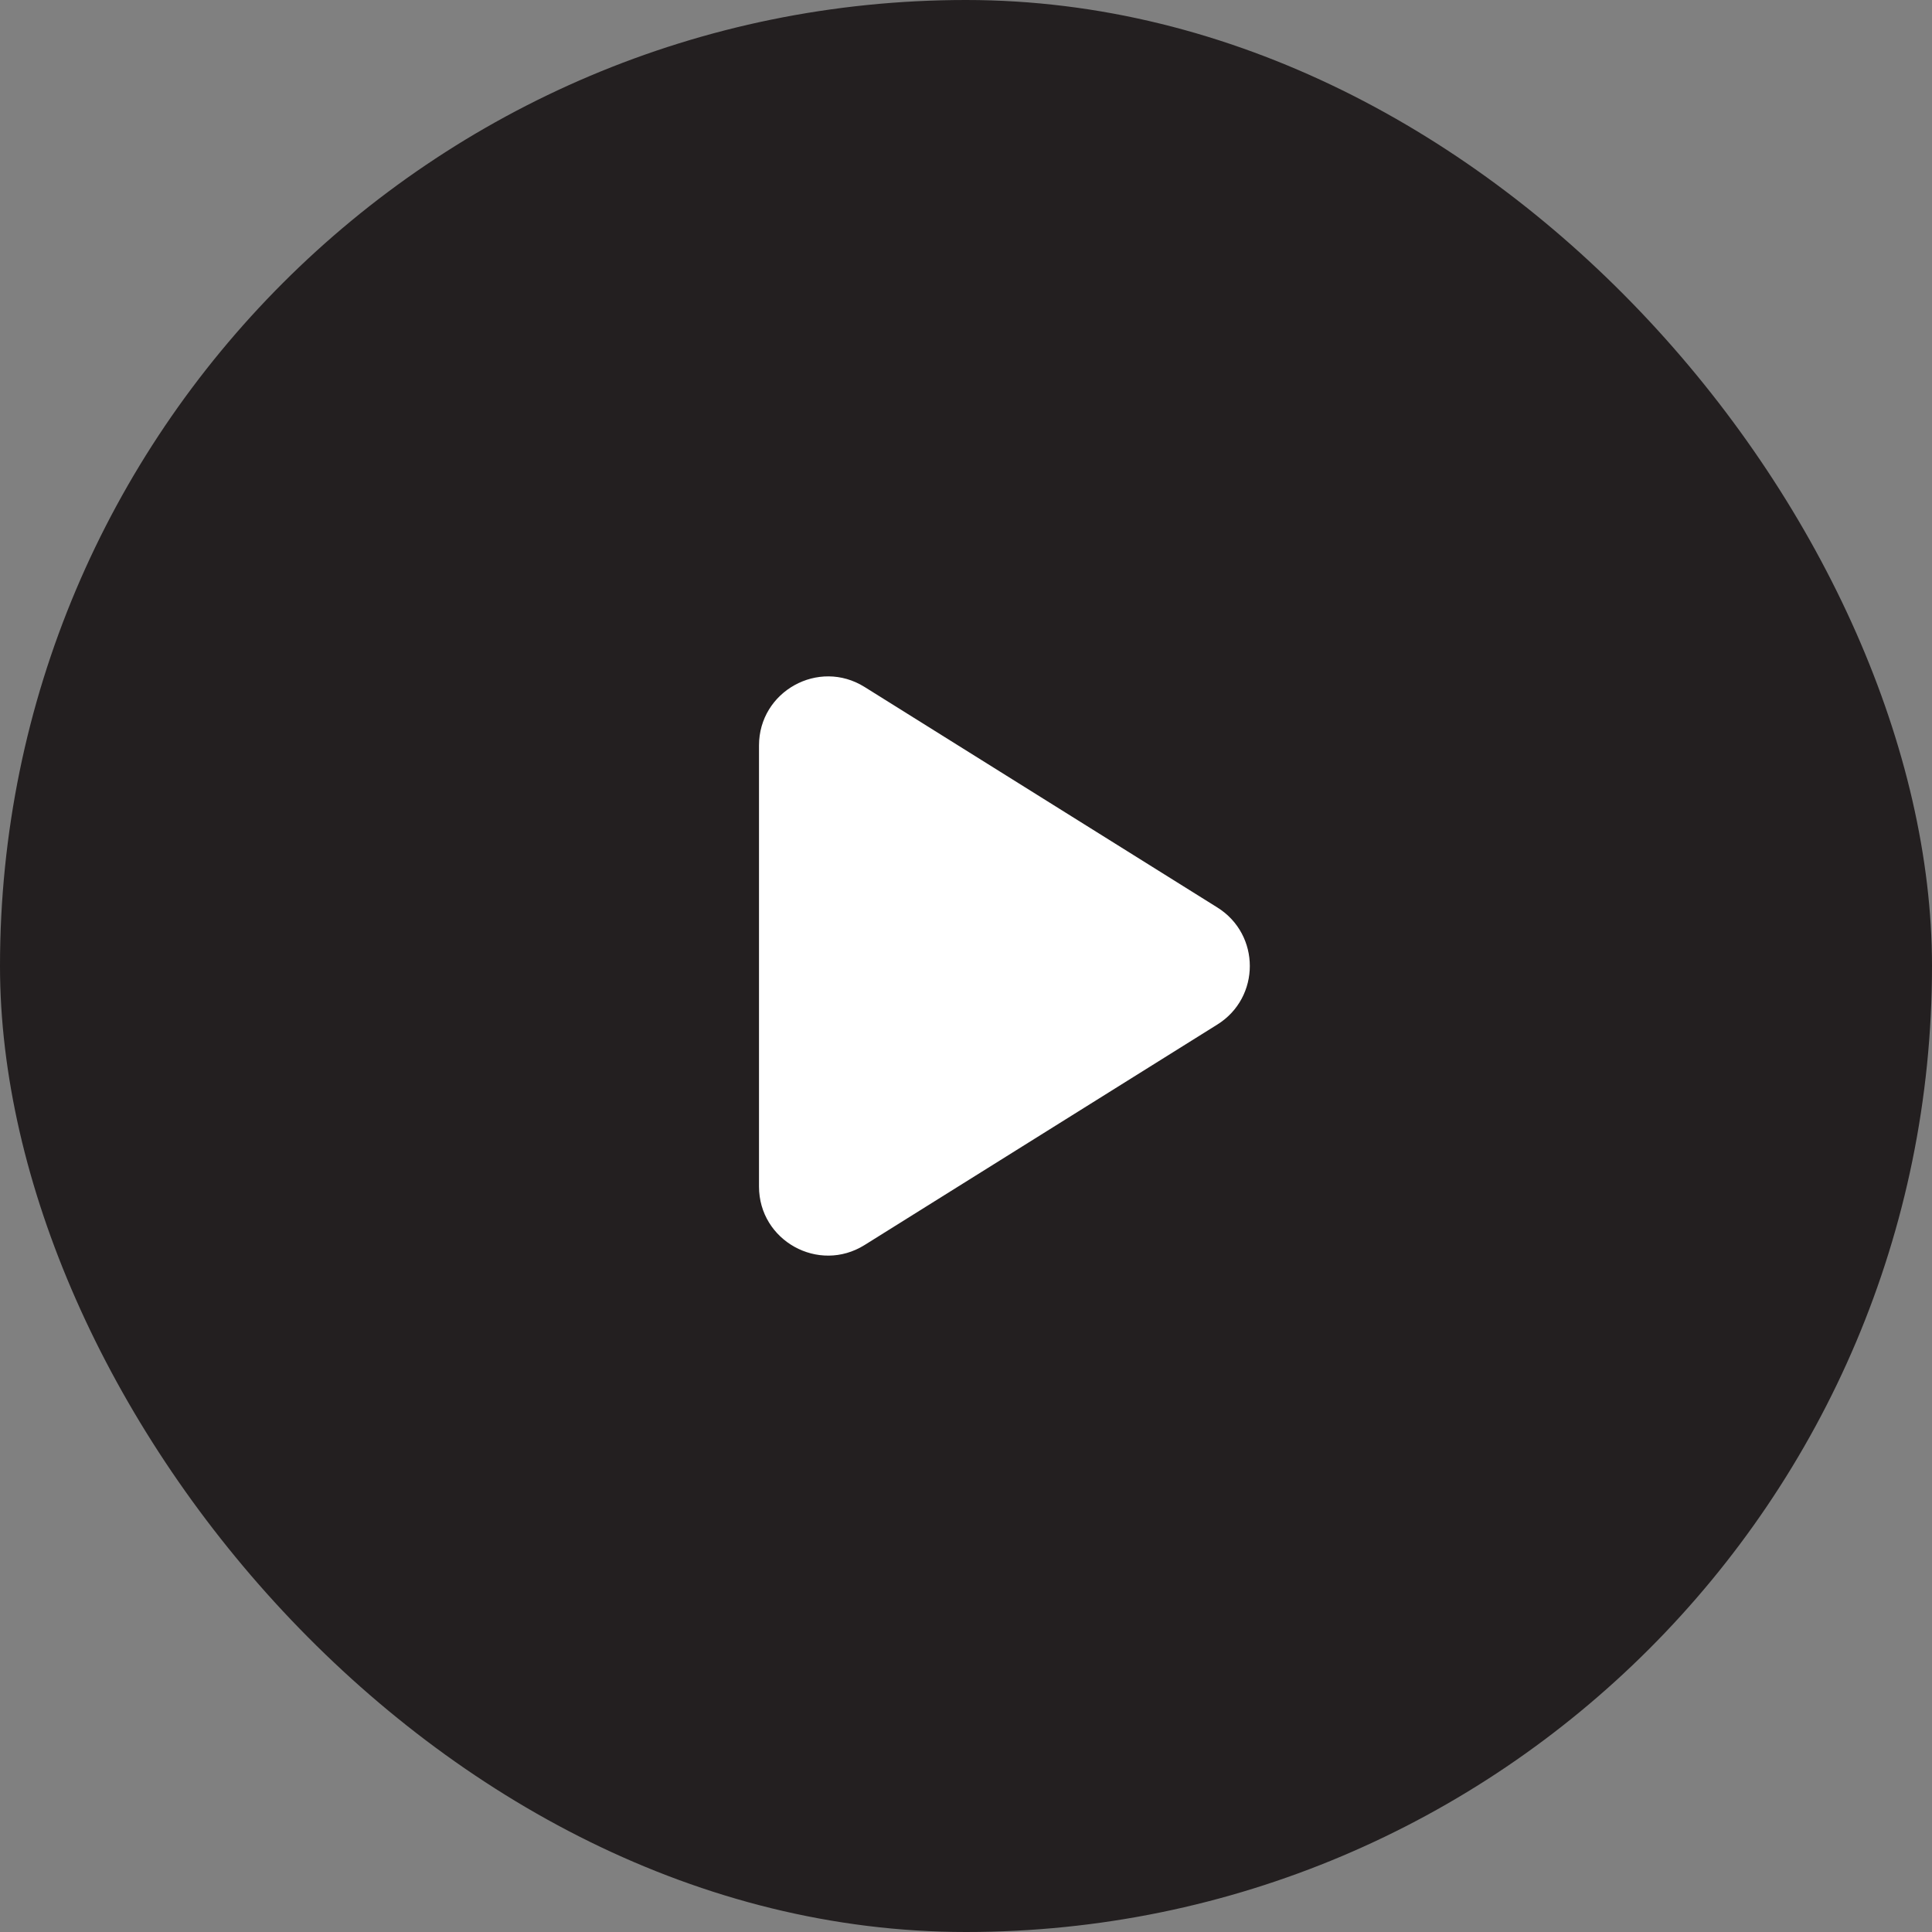
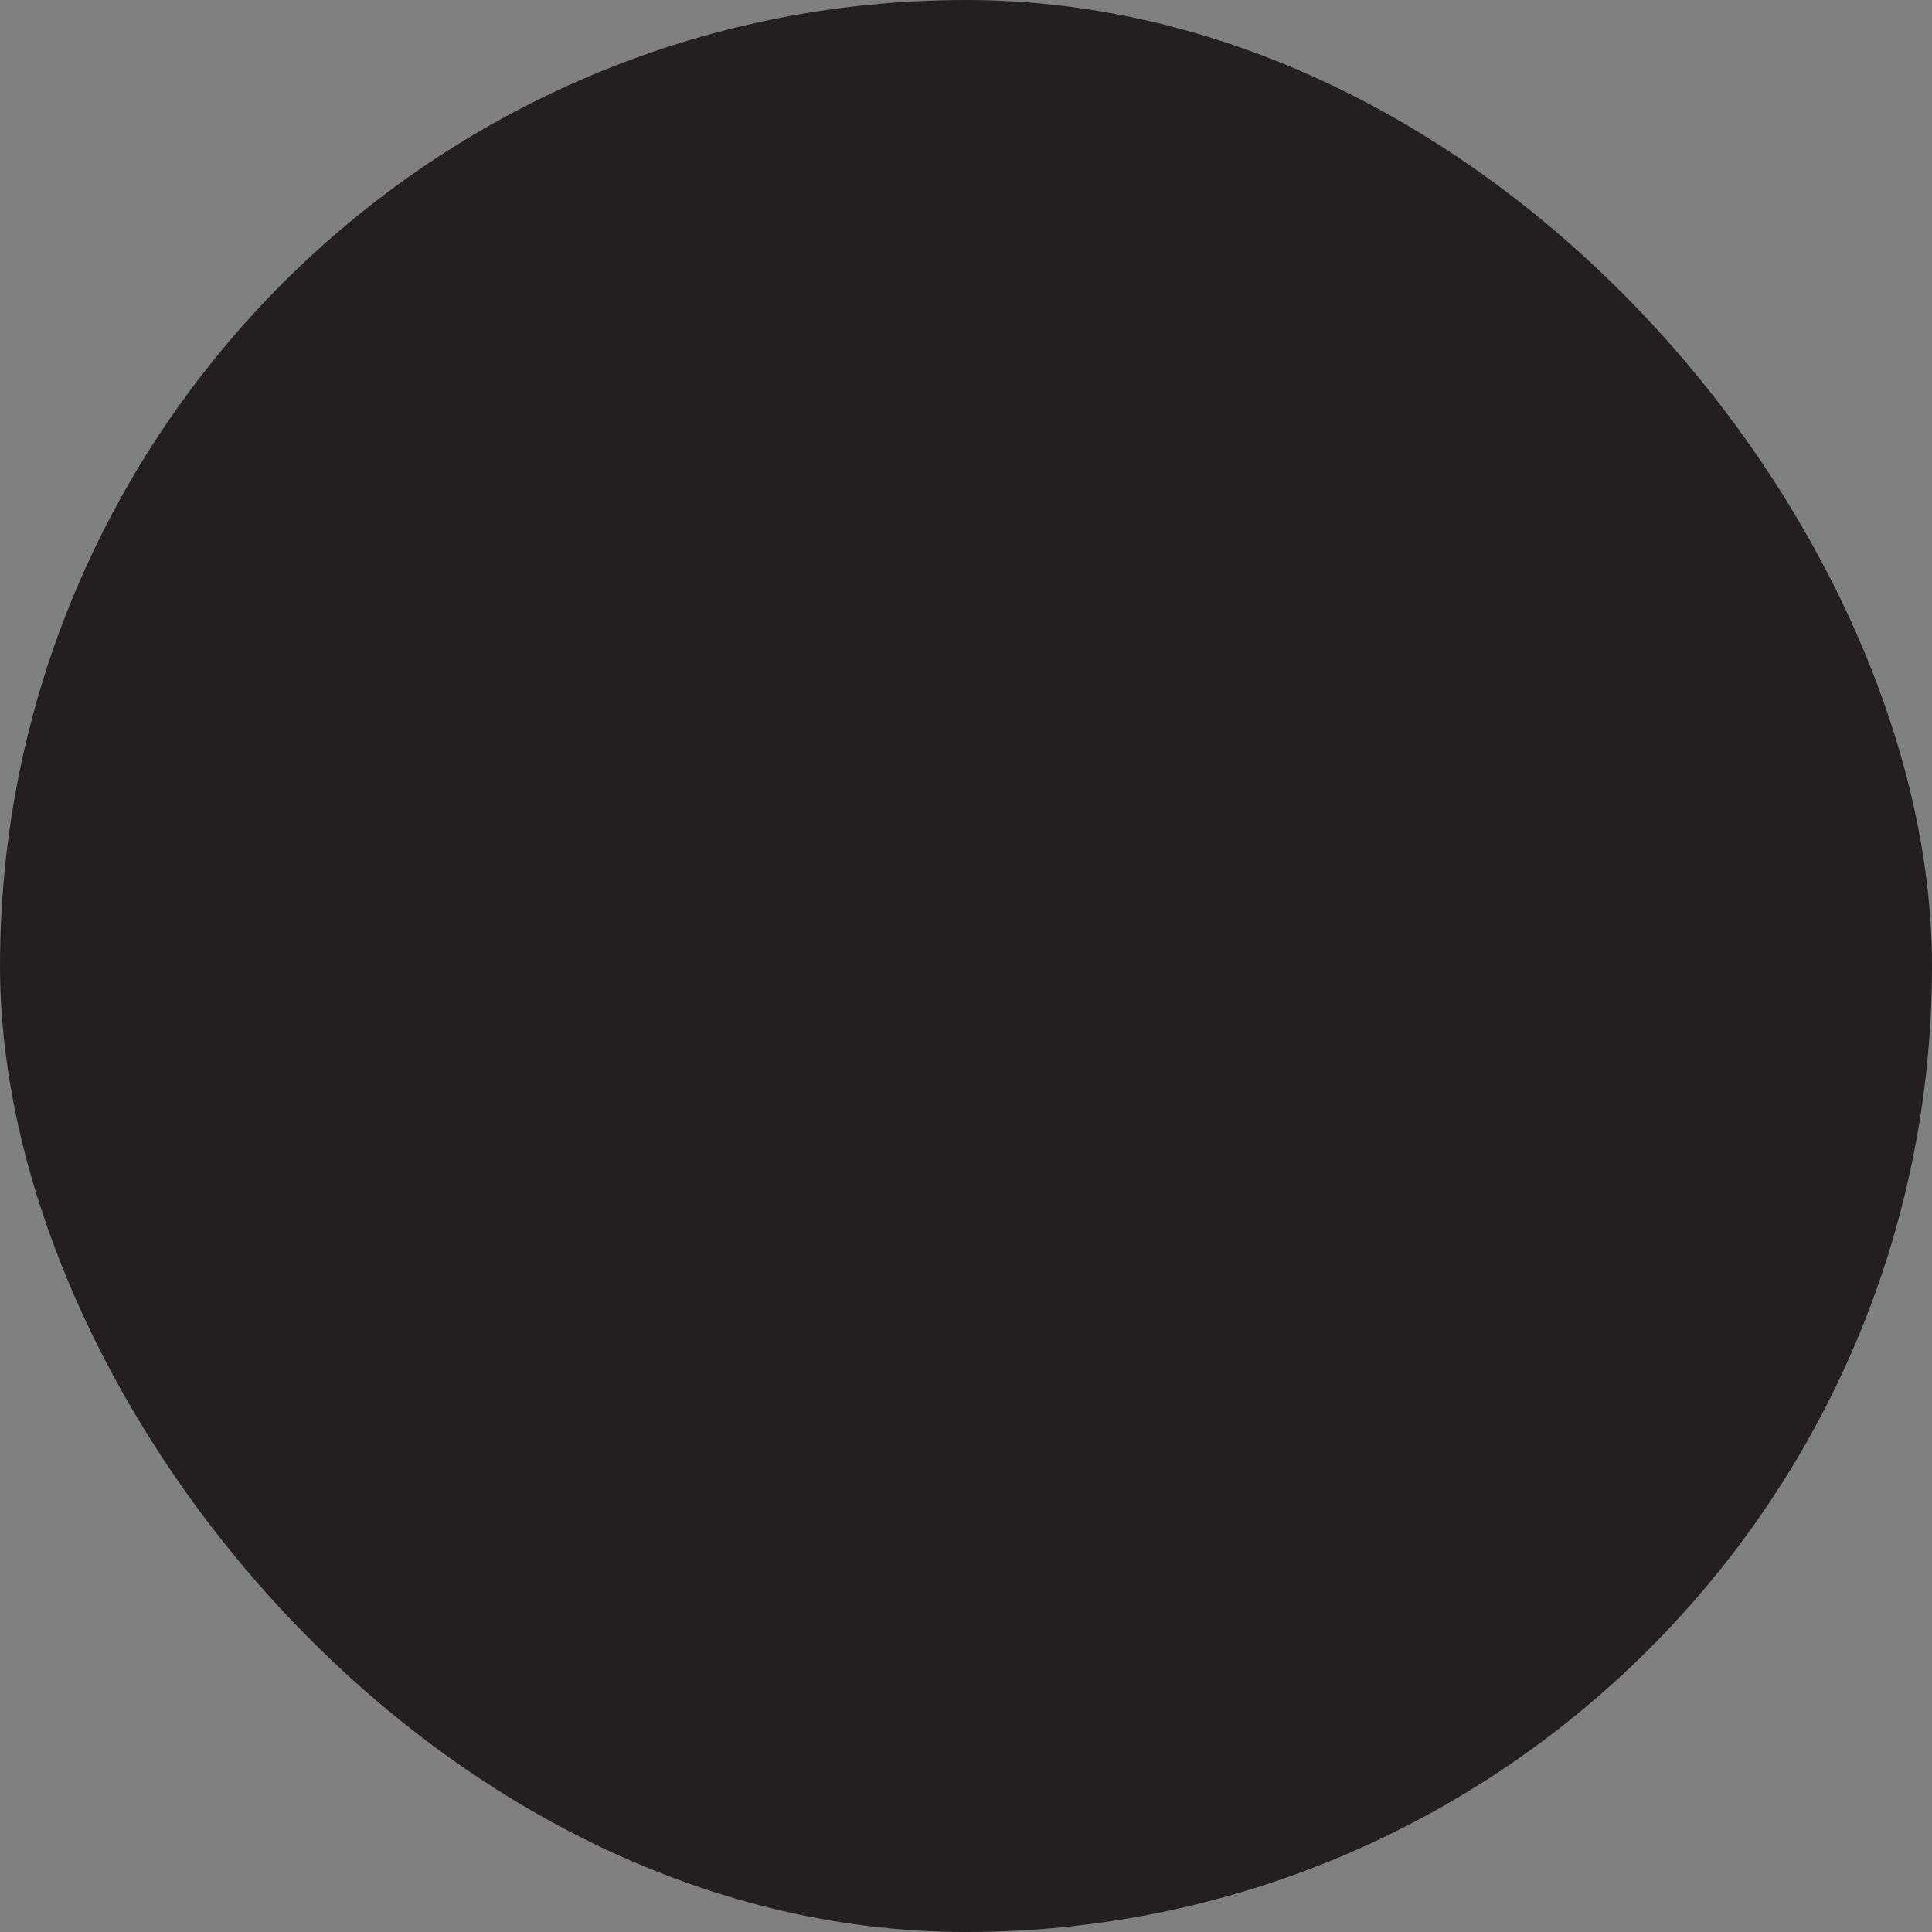
<svg xmlns="http://www.w3.org/2000/svg" width="28" height="28" viewBox="0 0 28 28" fill="none">
  <rect x="0" y="0" width="28" height="28" fill="#808080" stroke="none" />
  <rect width="28" height="28" rx="14" fill="#231F20" />
-   <path d="M17.643 13.152C18.27 13.544 18.27 14.456 17.643 14.848L12.53 18.044C11.864 18.46 11 17.981 11 17.196L11 10.804C11 10.019 11.864 9.54 12.53 9.956L17.643 13.152Z" fill="white" />
</svg>